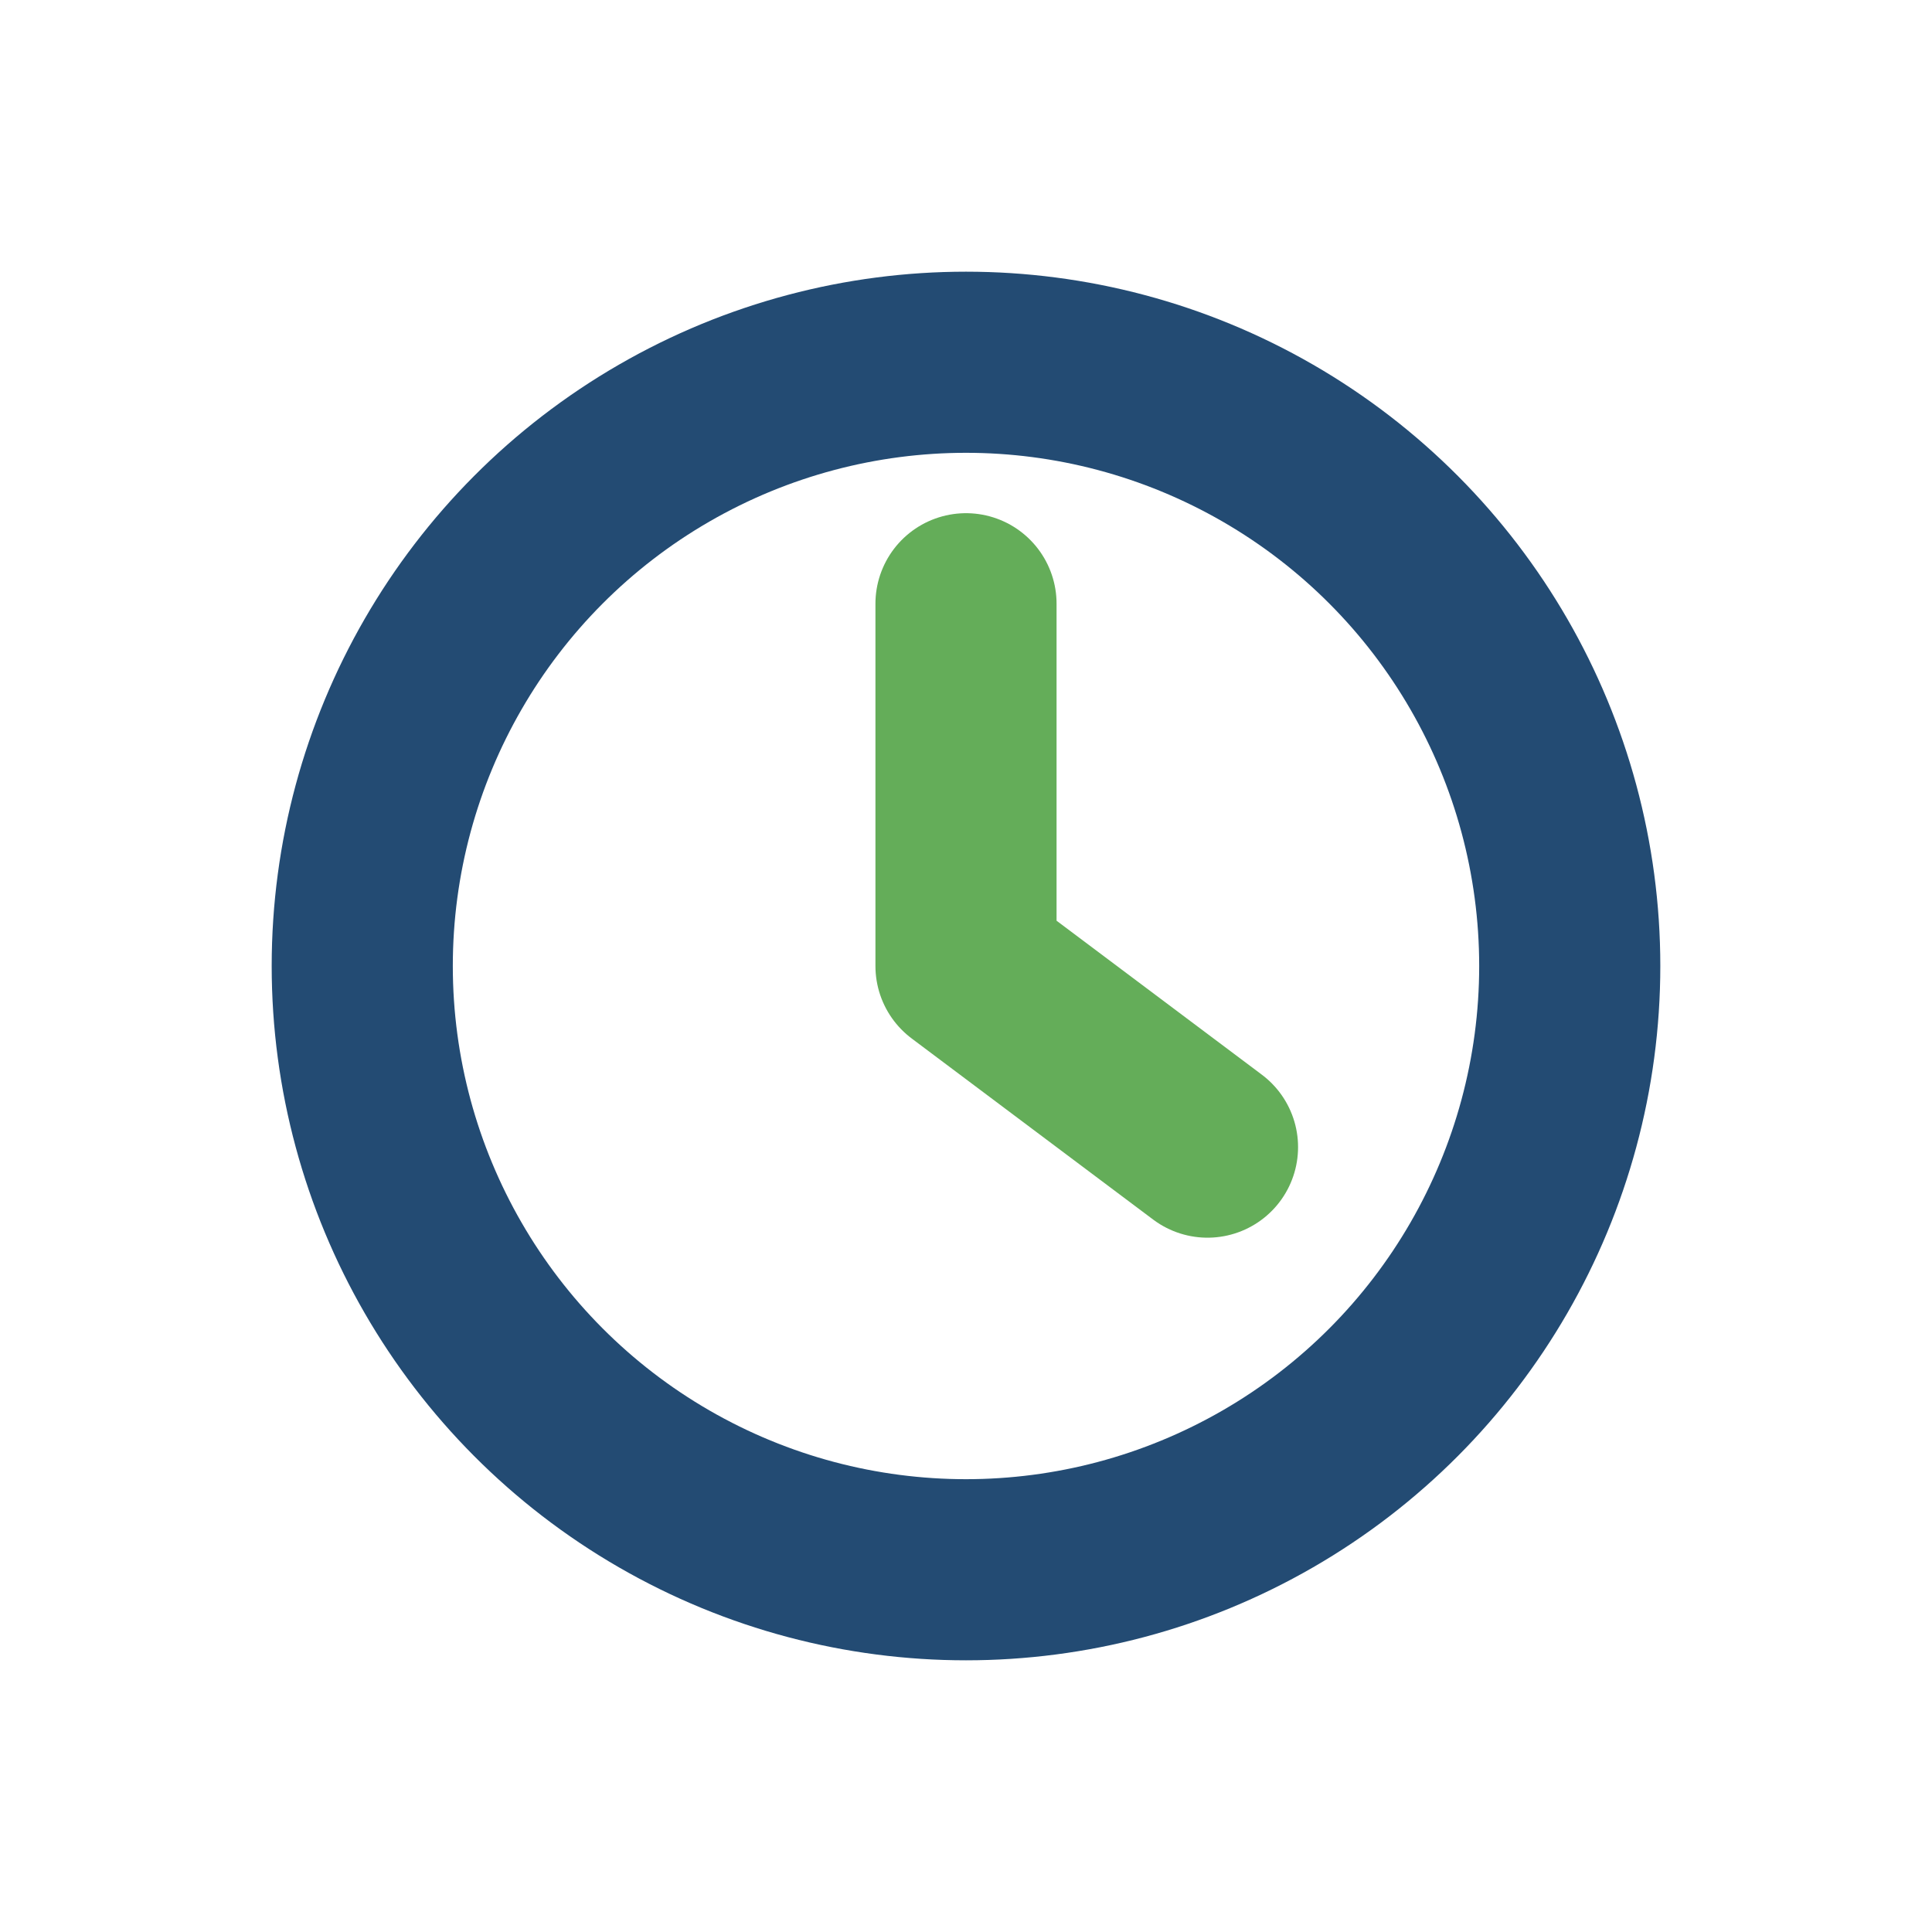
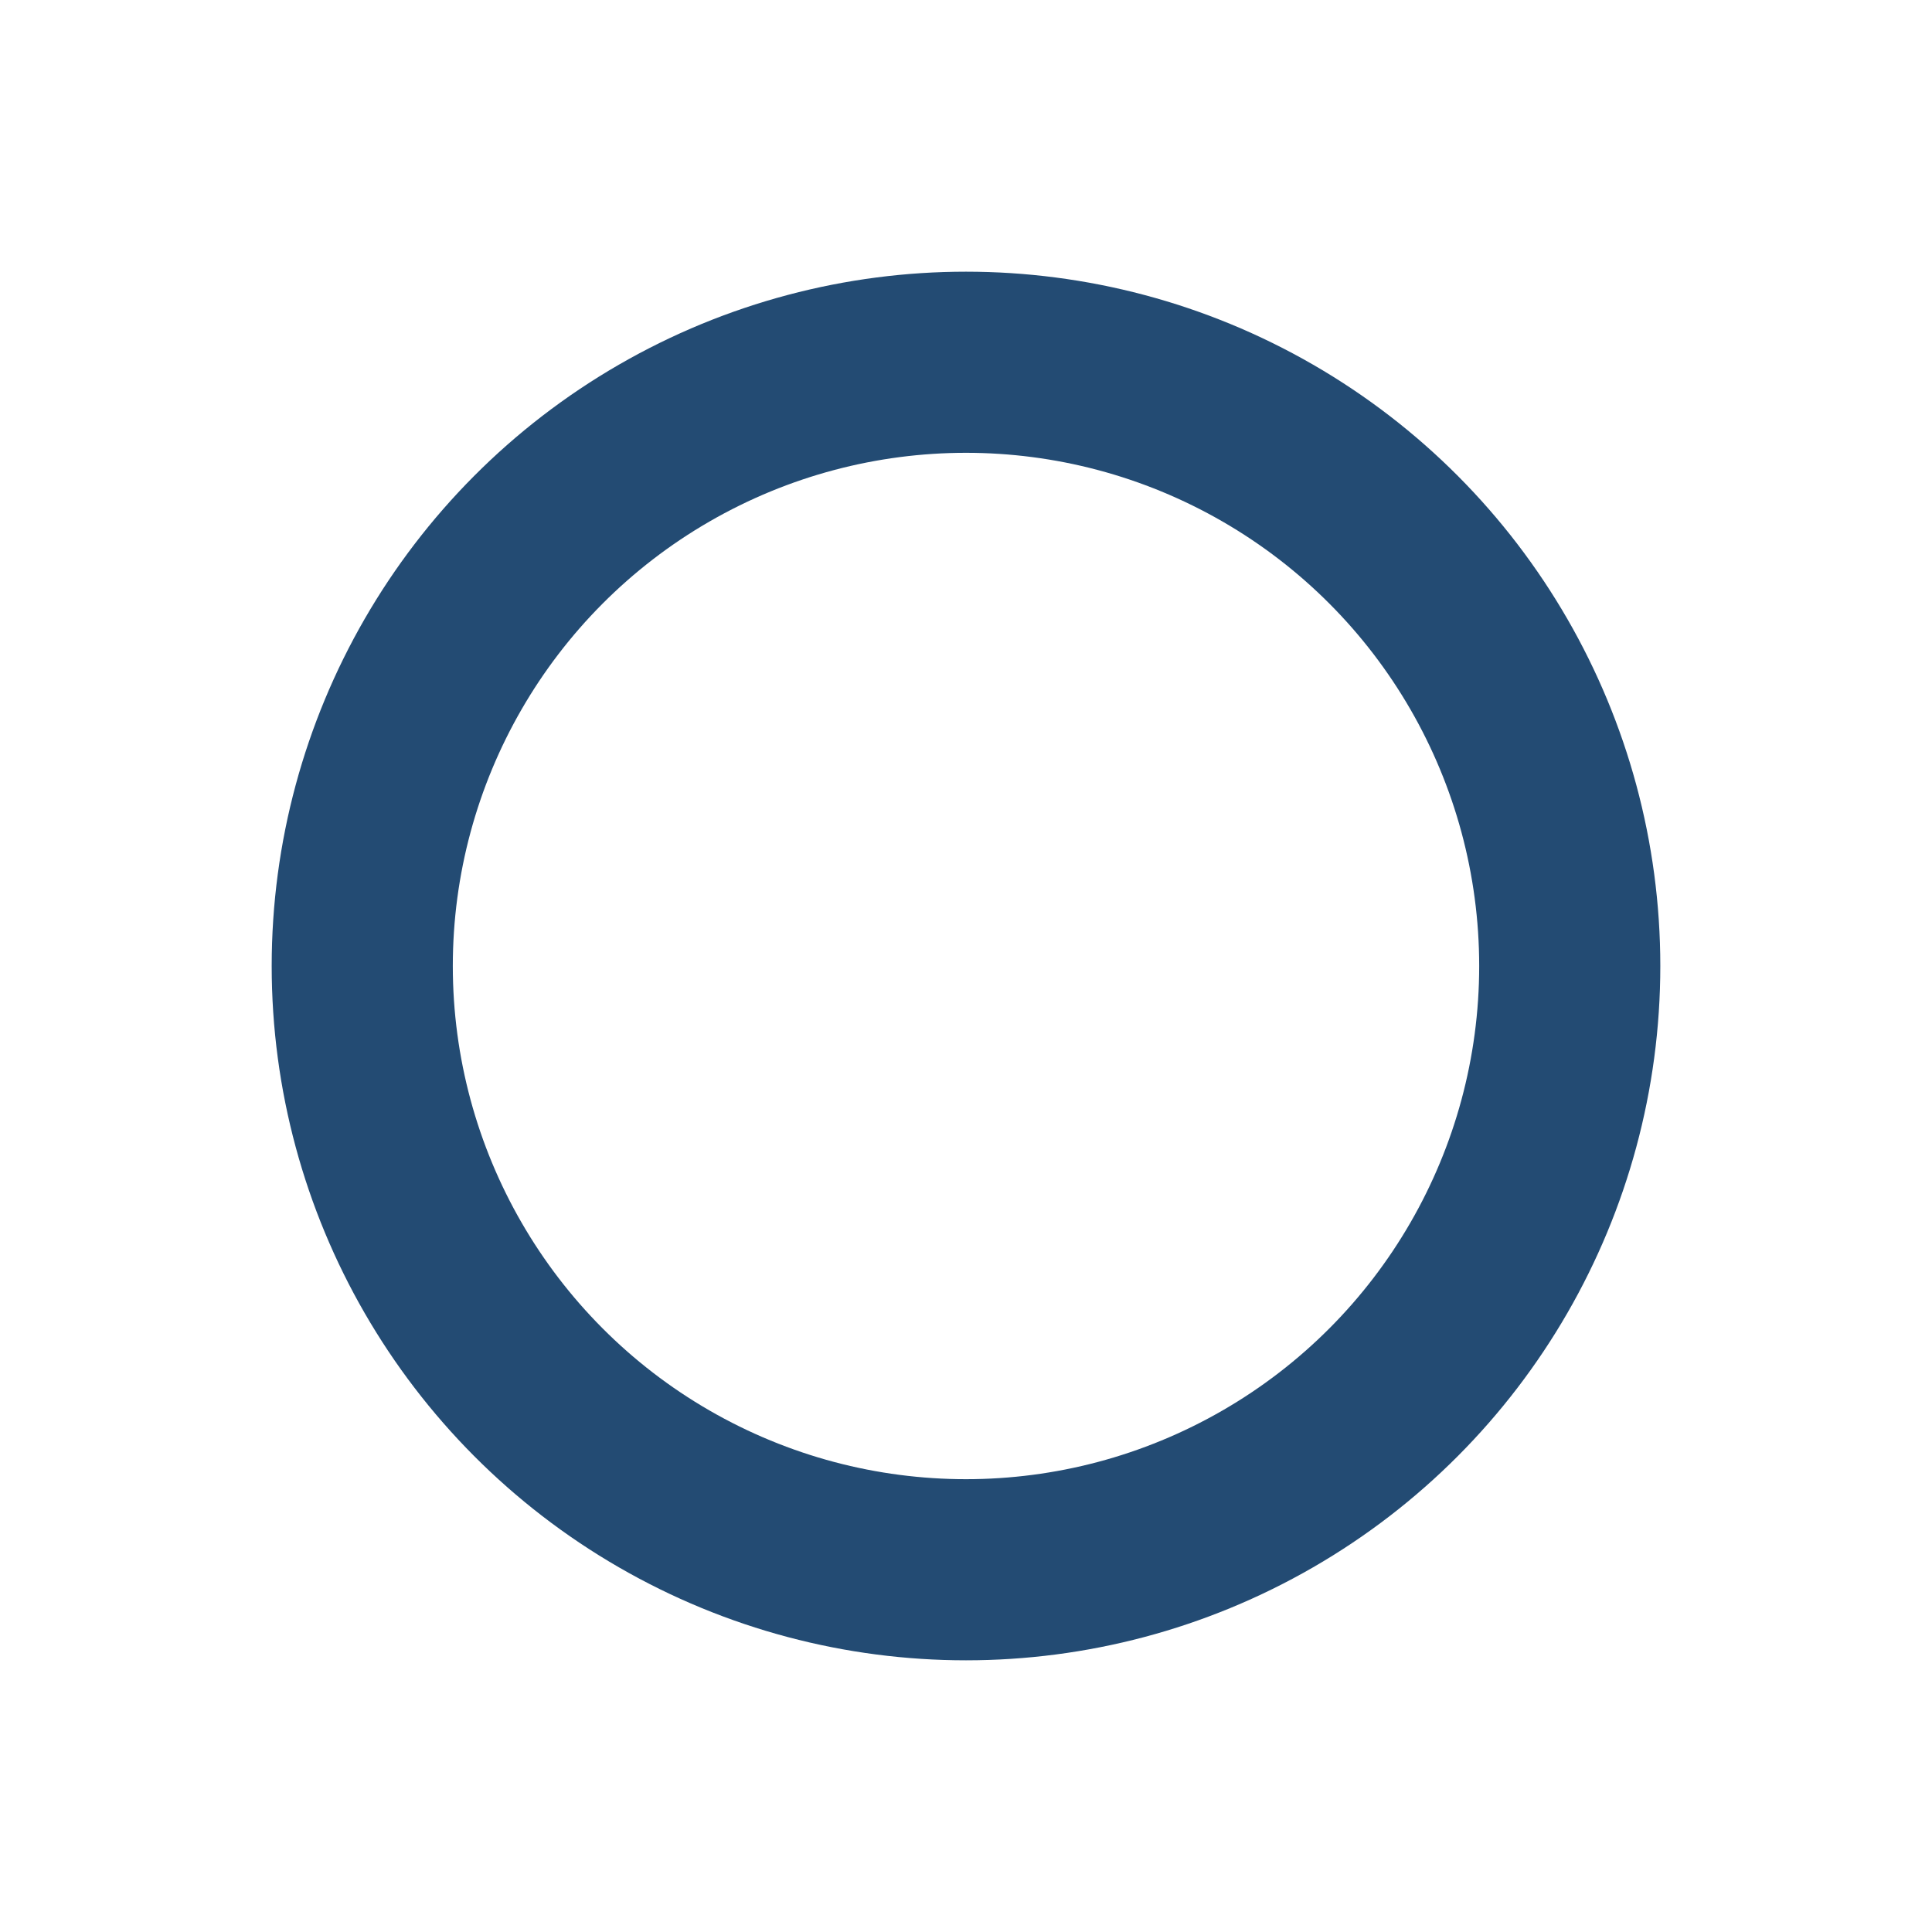
<svg xmlns="http://www.w3.org/2000/svg" width="32" height="32" fill="none" viewBox="0 0 32 32" role="img" aria-label="Vorbereitung">
  <circle cx="16" cy="16" r="10" stroke="#234B73" stroke-width="3" />
-   <path d="M16 10v6l4 3" stroke="#64AD59" stroke-width="3" stroke-linecap="round" stroke-linejoin="round" />
</svg>